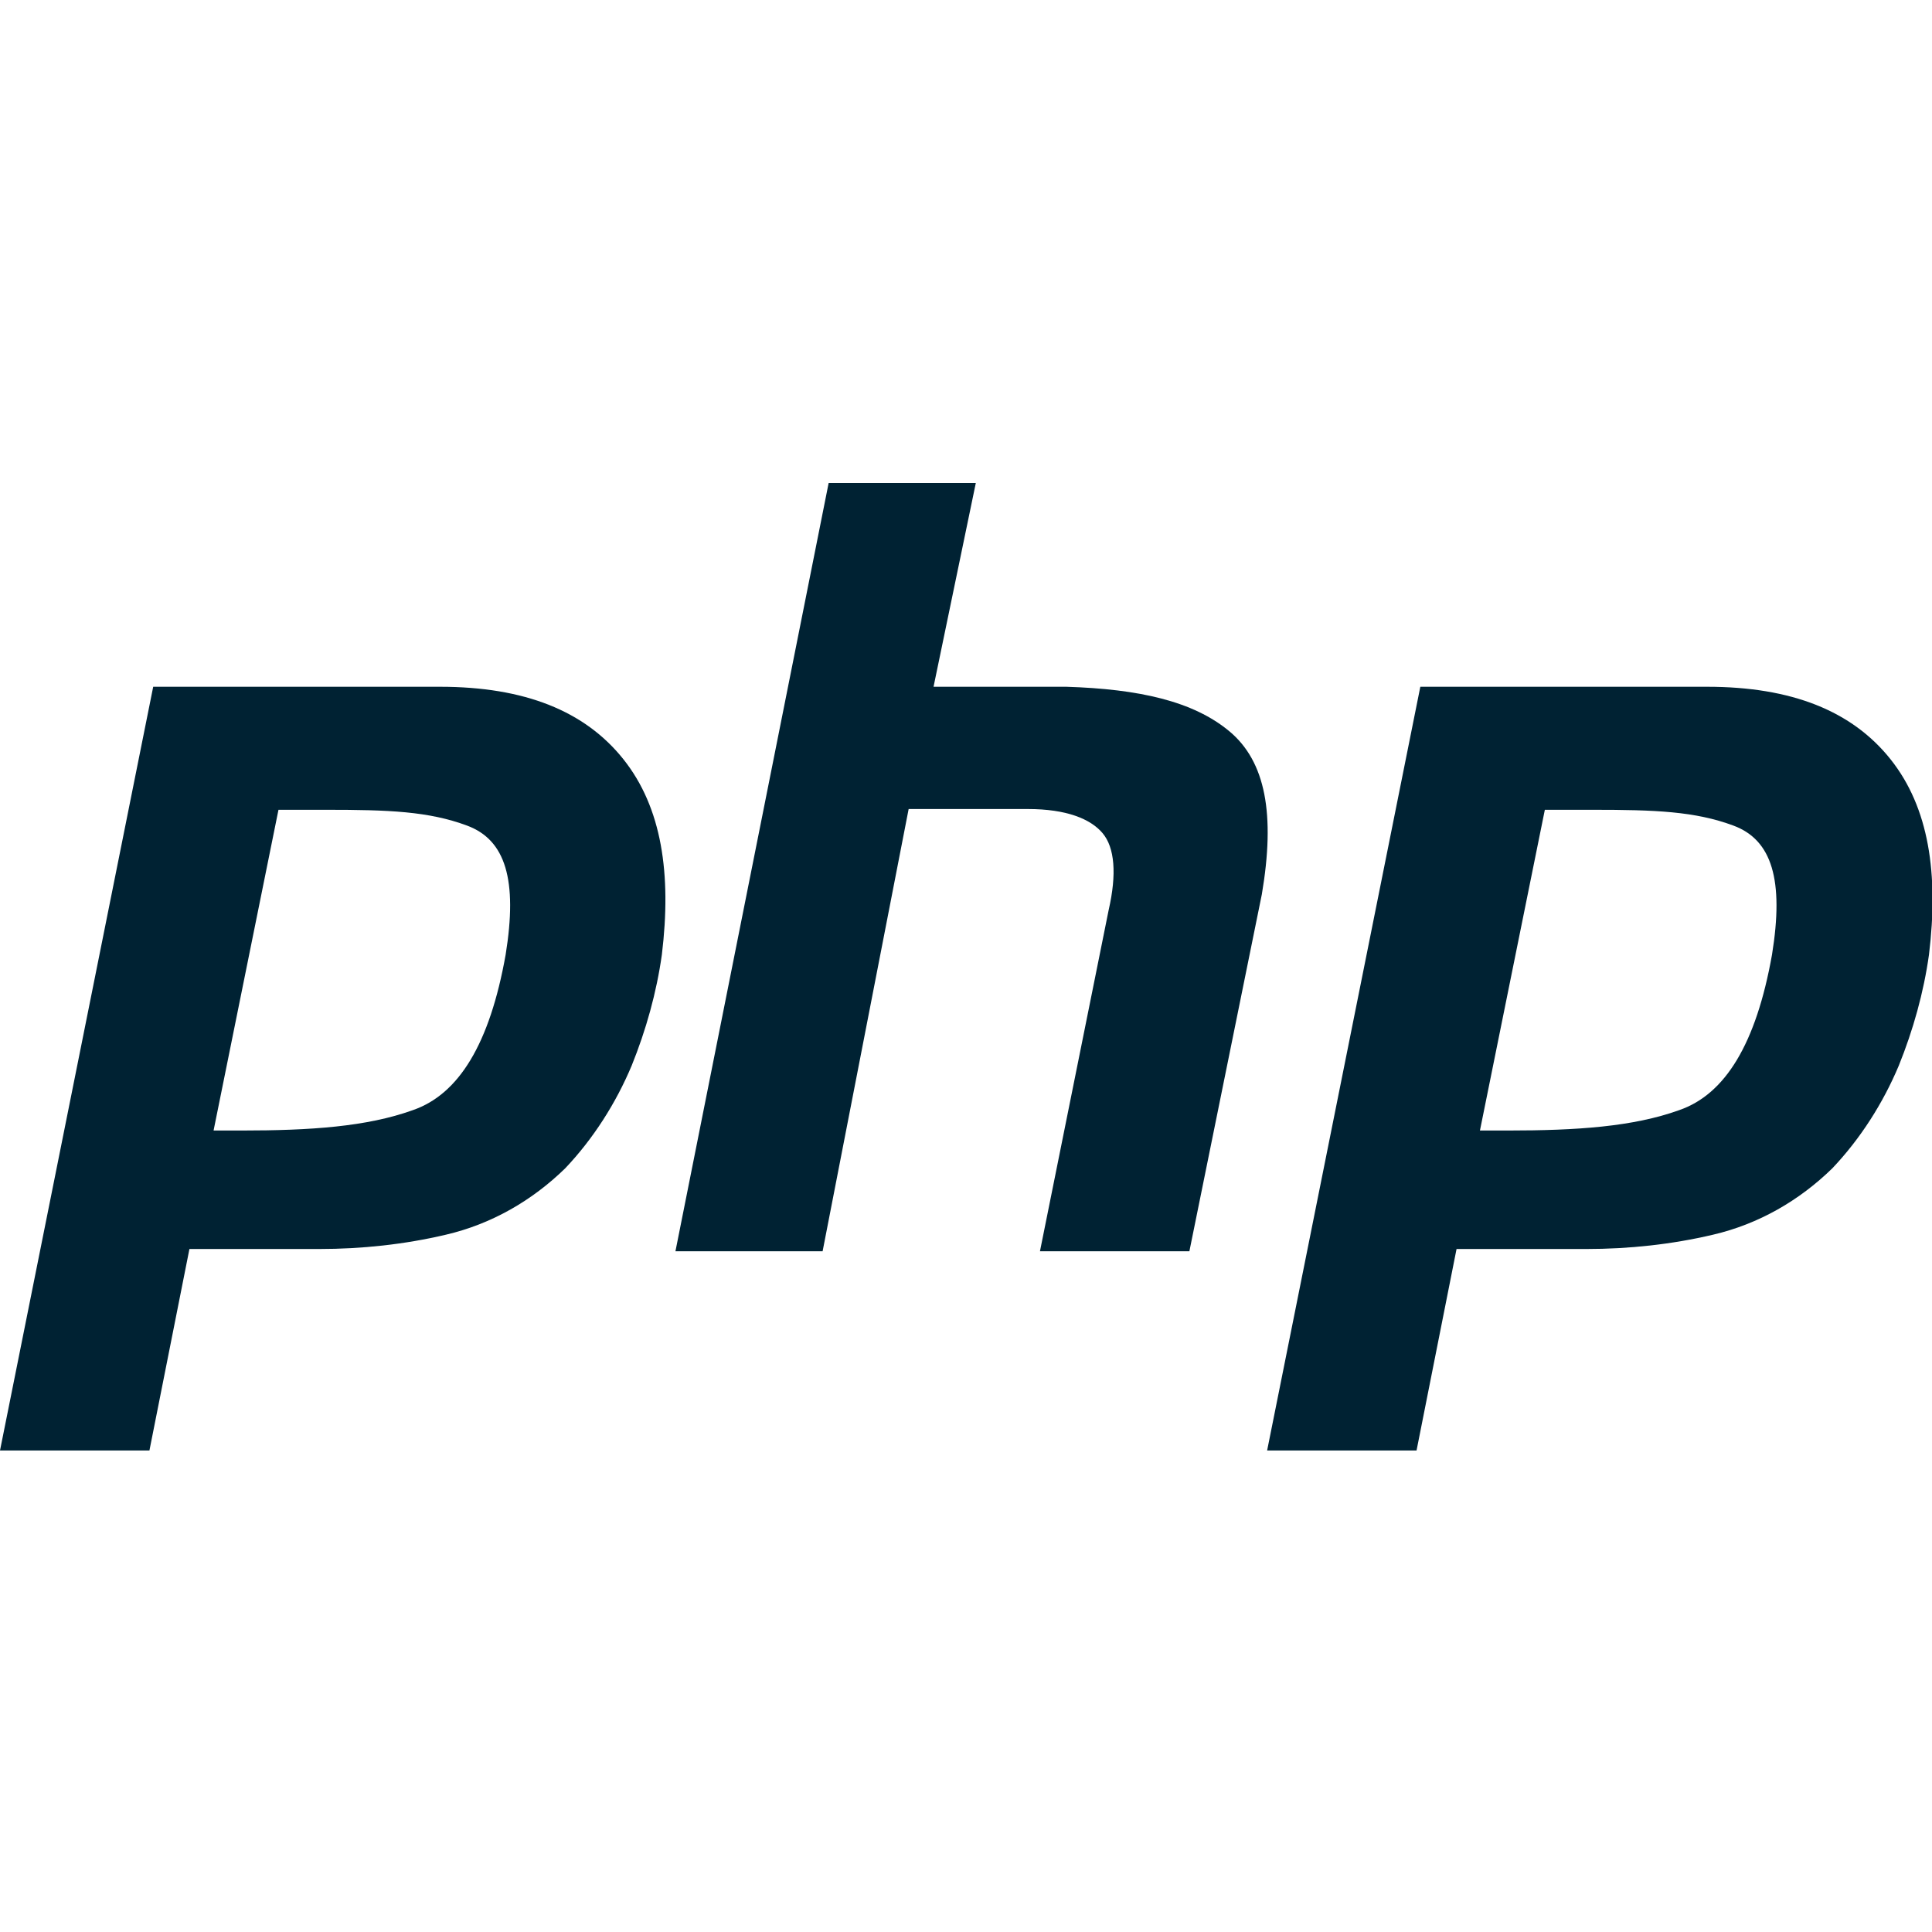
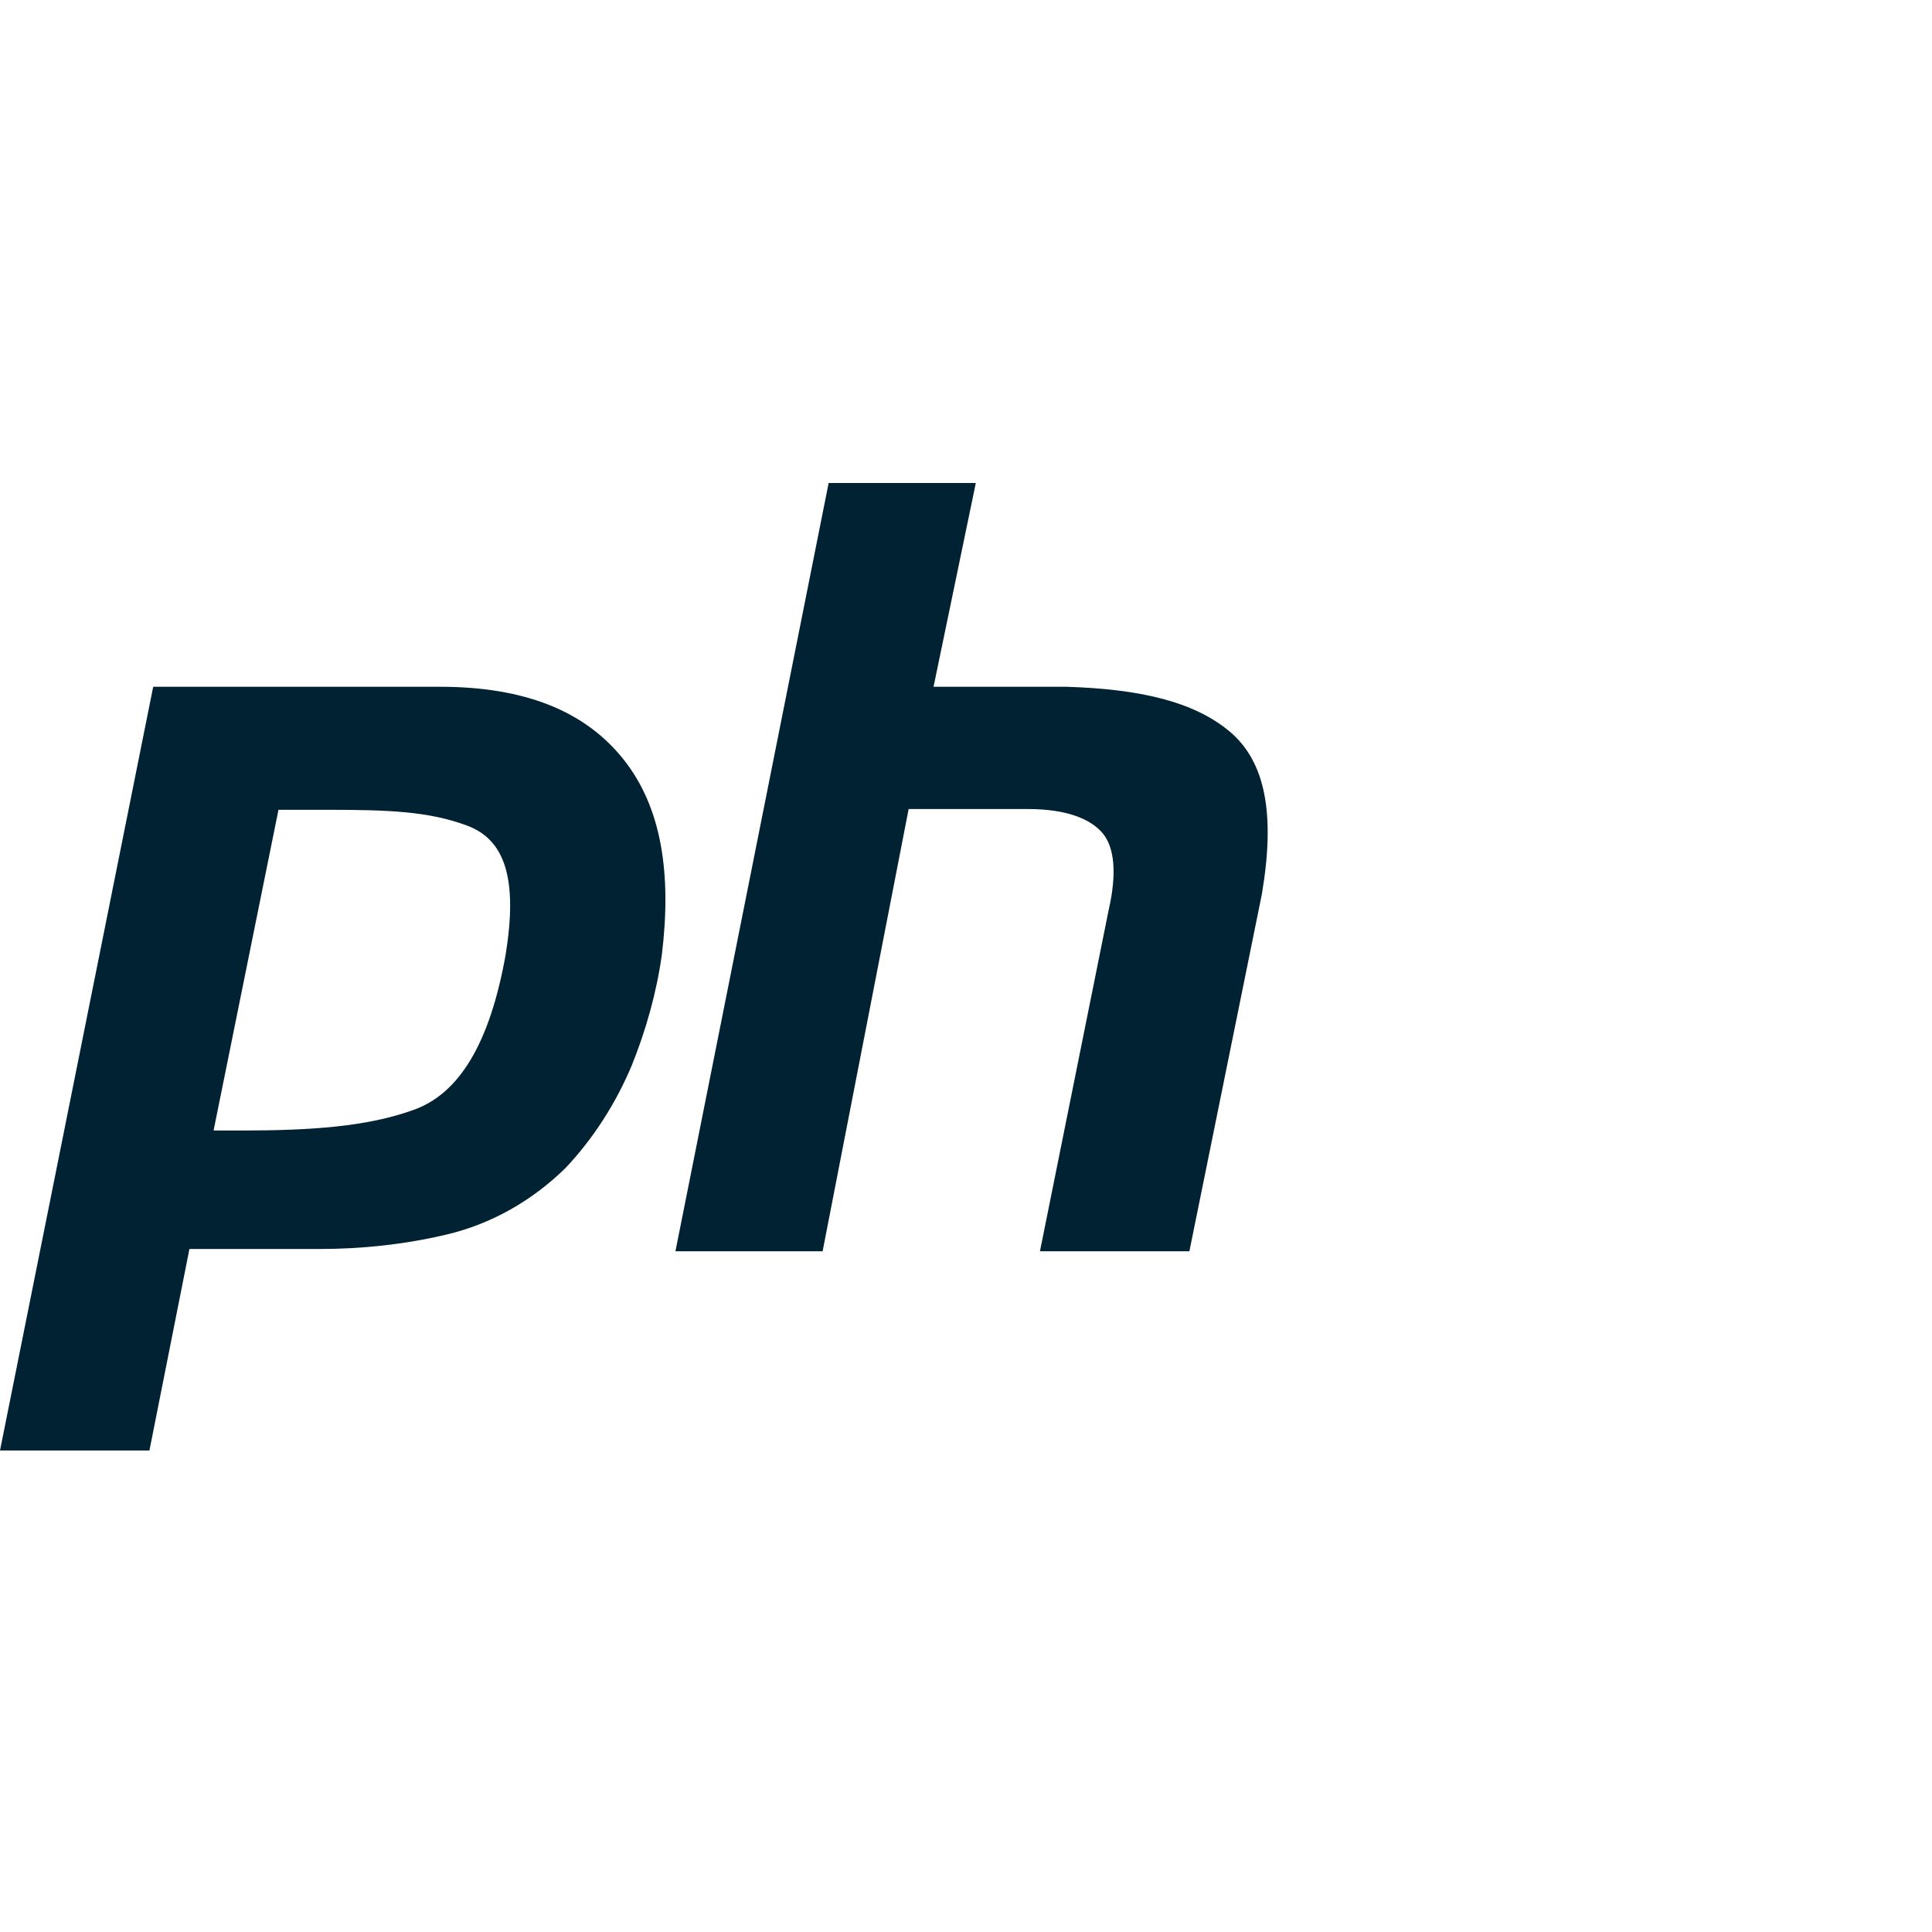
<svg xmlns="http://www.w3.org/2000/svg" version="1.1" id="Layer_1" x="0px" y="0px" viewBox="0 0 256 256" style="enable-background:new 0 0 256 256;" xml:space="preserve">
  <style type="text/css">
	.st0{fill:none;}
	.st1{fill:#002233;}
</style>
  <g transform="translate(-836 -5388)">
    <rect x="836" y="5388" class="st0" width="256" height="256" />
    <g transform="translate(836 5452)">
      <path class="st1" d="M109.8,0h19.5l-5.6,27h17.6c9.6,0.3,16.8,1.9,21.6,5.9s6.1,11,4.3,21.6l-9.6,47.3h-19.8l9.1-45.2    c1.1-4.8,0.8-8.3-0.8-10.2s-4.8-3.2-9.9-3.2h-15.8L109,101.8H89.5L109.8,0L109.8,0" />
-       <path class="st1" d="M188.2,27h38c11.2,0,19.2,3.2,24.3,9.6s6.4,15.2,5.1,25.9c-0.7,5-2.1,10-4,14.7c-2.1,5-5.1,9.7-8.8,13.6    c-4.4,4.3-9.8,7.4-15.8,8.8c-5.5,1.3-11.2,1.9-16.8,1.9H193l-5.3,26.7h-19.8L188.2,27L188.2,27 M204.7,43.3l-8.6,42.5h3.7    c9.1,0,16.6-0.5,22.7-2.7c6.1-2.1,10.2-8.8,12.3-20.6c1.6-9.9,0-15.2-5.1-17.1c-5.1-1.9-10.4-2.1-18.7-2.1H204.7" />
      <path class="st1" d="M20.3,27h38c11.2,0,19.2,3.2,24.3,9.6s6.4,15.2,5.1,25.9c-0.7,5-2.1,10-4,14.7c-2.1,5-5.1,9.7-8.8,13.6    c-4.4,4.3-9.8,7.4-15.8,8.8c-5.5,1.3-11.2,1.9-16.8,1.9H25.1l-5.3,26.7H0L20.3,27L20.3,27 M36.9,43.3l-8.6,42.5h3.7    c9.1,0,16.6-0.5,22.7-2.7c6.1-2.1,10.2-8.8,12.3-20.6c1.6-9.9,0-15.2-5.1-17.1c-5.1-1.9-10.4-2.1-18.7-2.1H36.9" />
    </g>
  </g>
</svg>